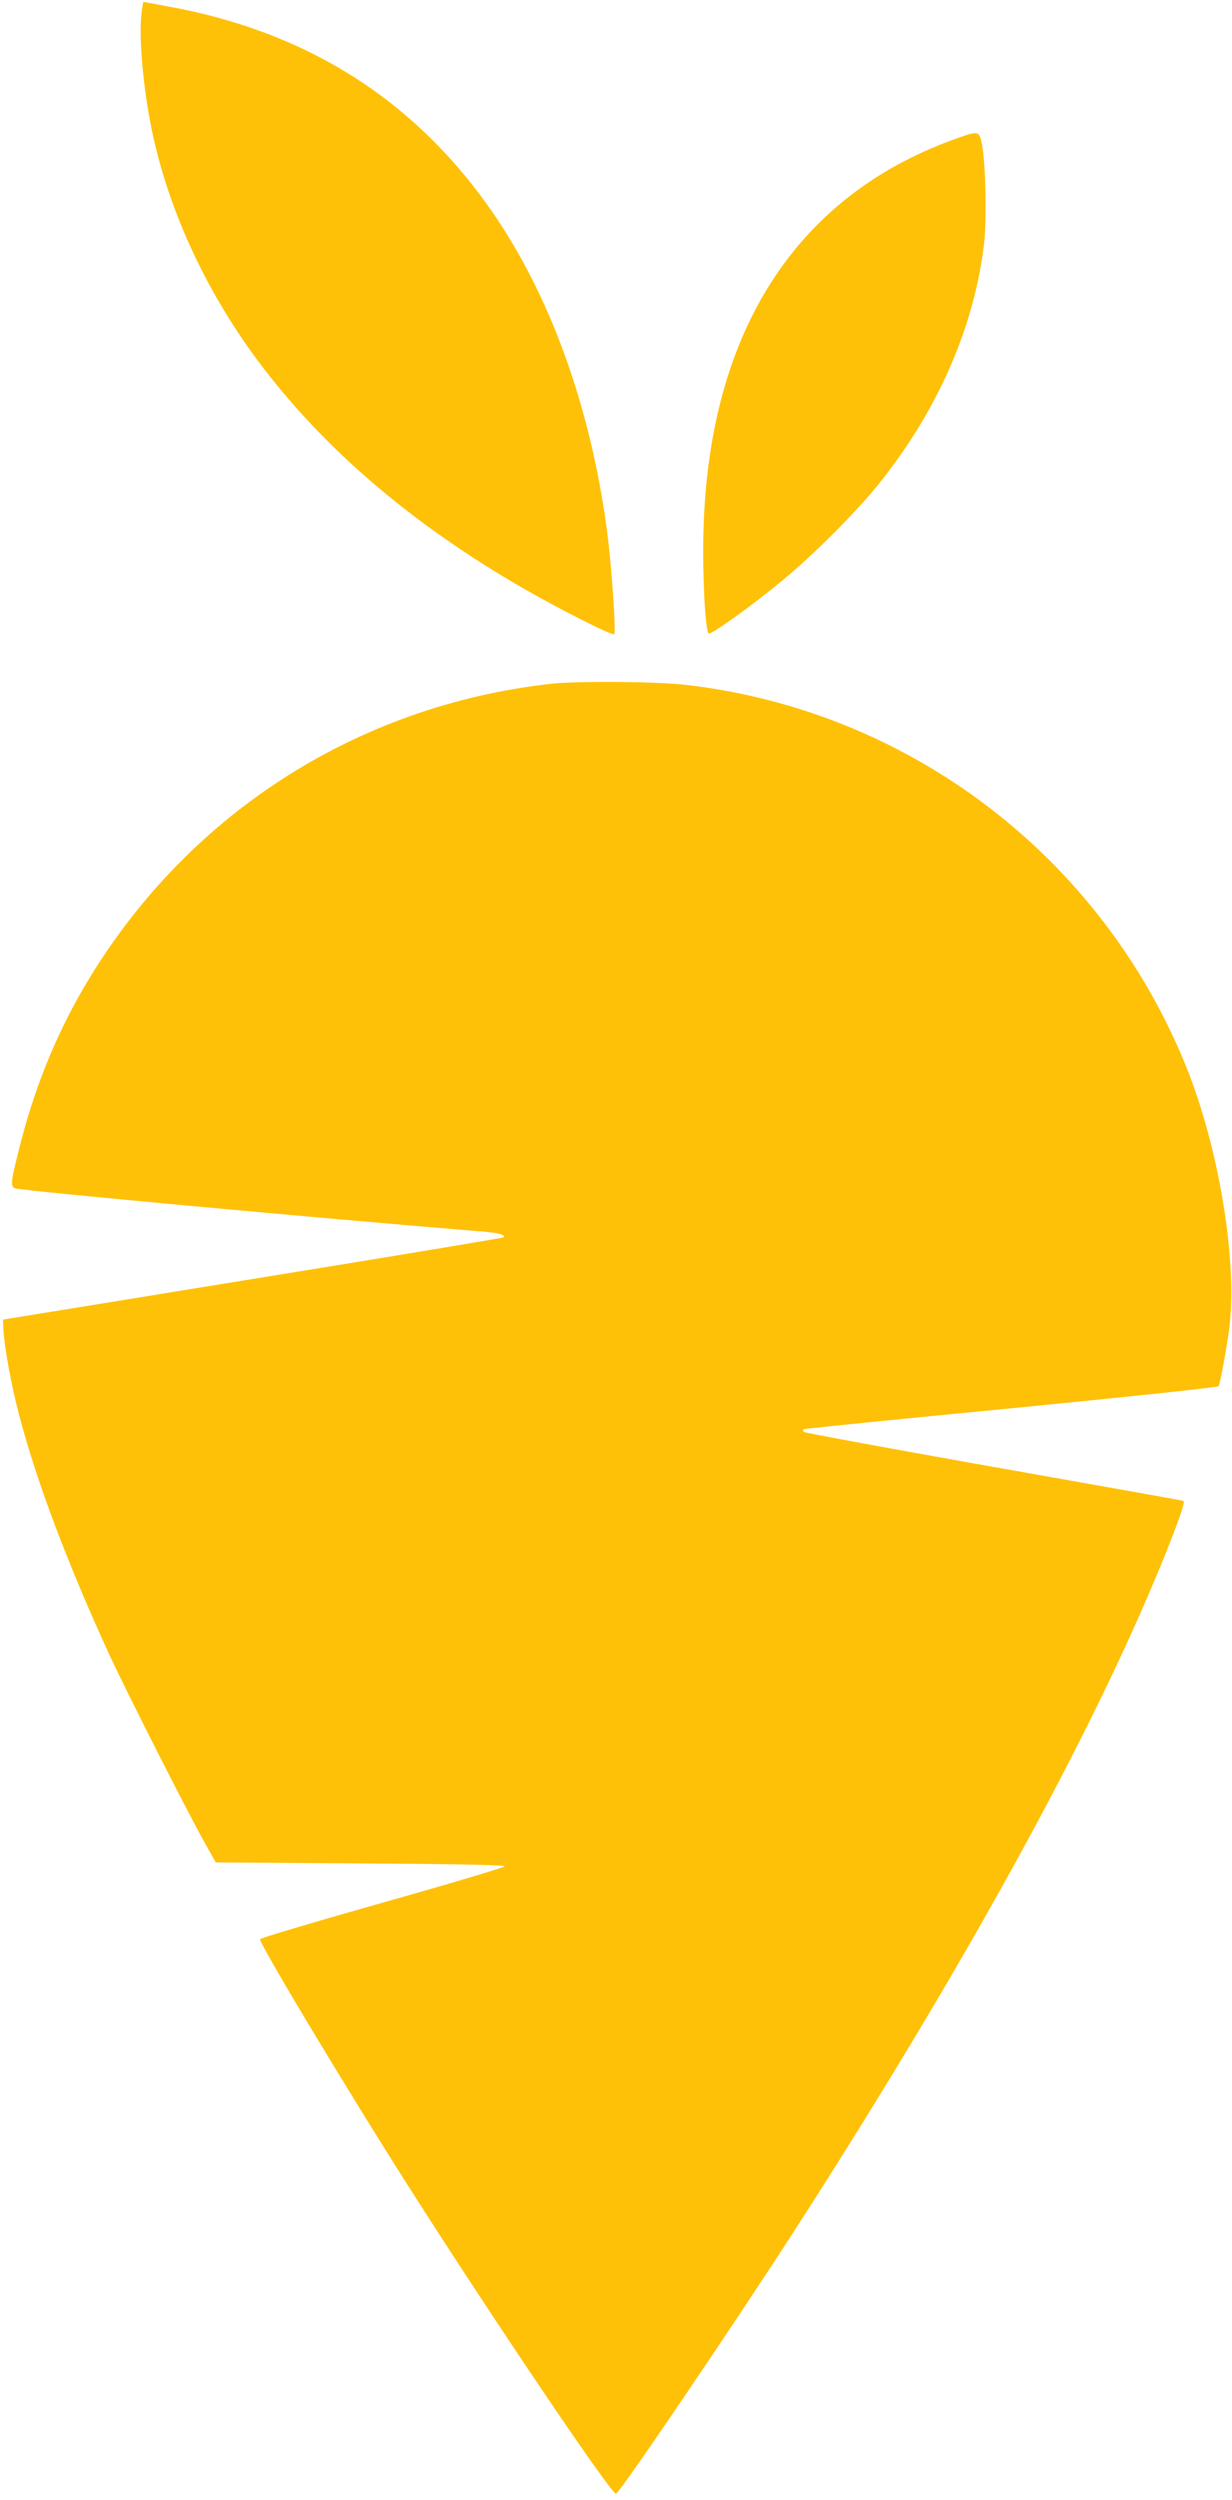
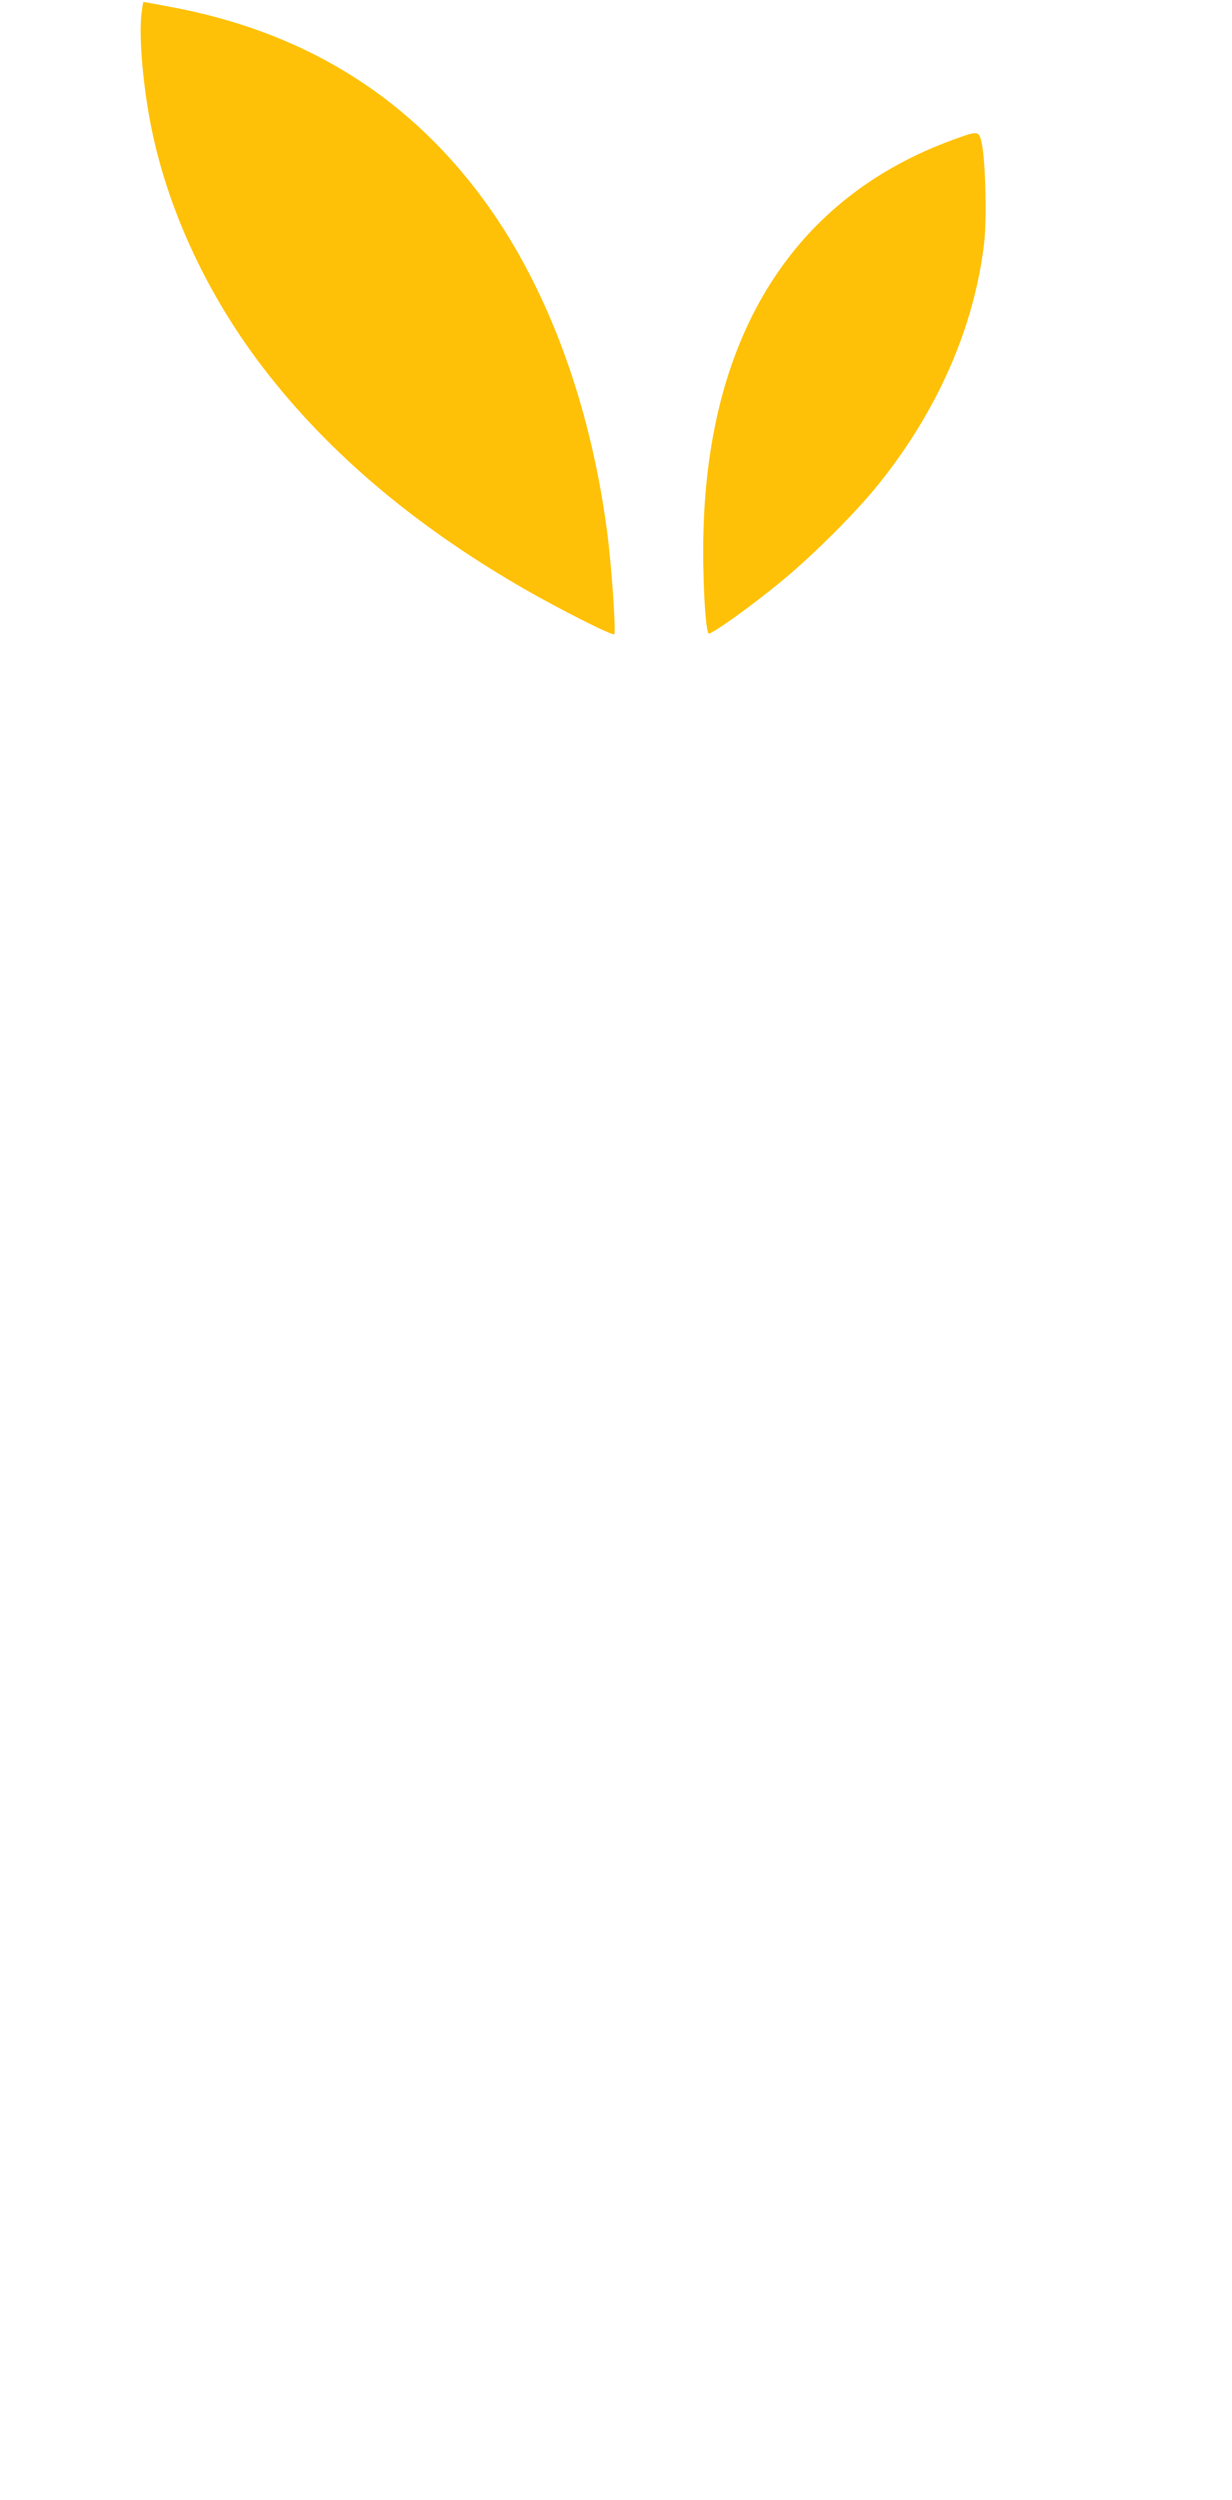
<svg xmlns="http://www.w3.org/2000/svg" version="1.0" width="631pt" height="1280pt" viewBox="0 0 631 1280" preserveAspectRatio="xMidYMid meet">
  <g transform="translate(0,1280) scale(0.1,-0.1)" fill="#ffc107" stroke="none">
    <path d="M724 12723 c-13 -122 10 -375 52 -581 83 -407 272 -820 538 -1180 335 -452 792 -844 1371 -1177 192 -110 452 -241 461 -232 10 10 -14 357 -37 529 -90 677 -318 1279 -651 1721 -390 519 -916 838 -1586 962 -73 14 -135 25 -137 25 -2 0 -7 -30 -11 -67z" />
    <path d="M4880 12084 c-809 -295 -1251 -990 -1277 -2005 -6 -219 9 -504 26 -522 10 -10 221 141 378 271 157 129 380 352 492 492 305 379 492 808 542 1239 13 120 7 403 -11 499 -15 75 -16 75 -150 26z" />
-     <path d="M2820 9299 c-1006 -113 -1877 -680 -2389 -1552 -150 -256 -261 -535 -336 -840 -42 -168 -43 -185 -12 -192 71 -15 1542 -151 2398 -221 74 -6 110 -17 98 -29 -3 -3 -581 -99 -1285 -213 l-1279 -208 3 -55 c4 -84 39 -276 77 -422 88 -341 251 -774 469 -1247 88 -189 395 -795 482 -950 l59 -105 740 -5 c483 -3 740 -8 740 -15 0 -5 -281 -89 -625 -186 -343 -97 -626 -181 -628 -187 -6 -19 436 -756 761 -1267 430 -675 1040 -1579 1062 -1572 22 7 608 872 927 1367 860 1337 1502 2505 1865 3390 77 188 124 318 115 324 -8 5 34 -3 -1087 196 -467 83 -854 155 -858 159 -5 5 -5 11 0 14 4 3 483 51 1063 107 580 57 1058 107 1061 113 7 11 30 128 51 267 52 339 -43 939 -217 1370 -434 1073 -1417 1823 -2565 1954 -147 17 -557 20 -690 5z" />
  </g>
</svg>